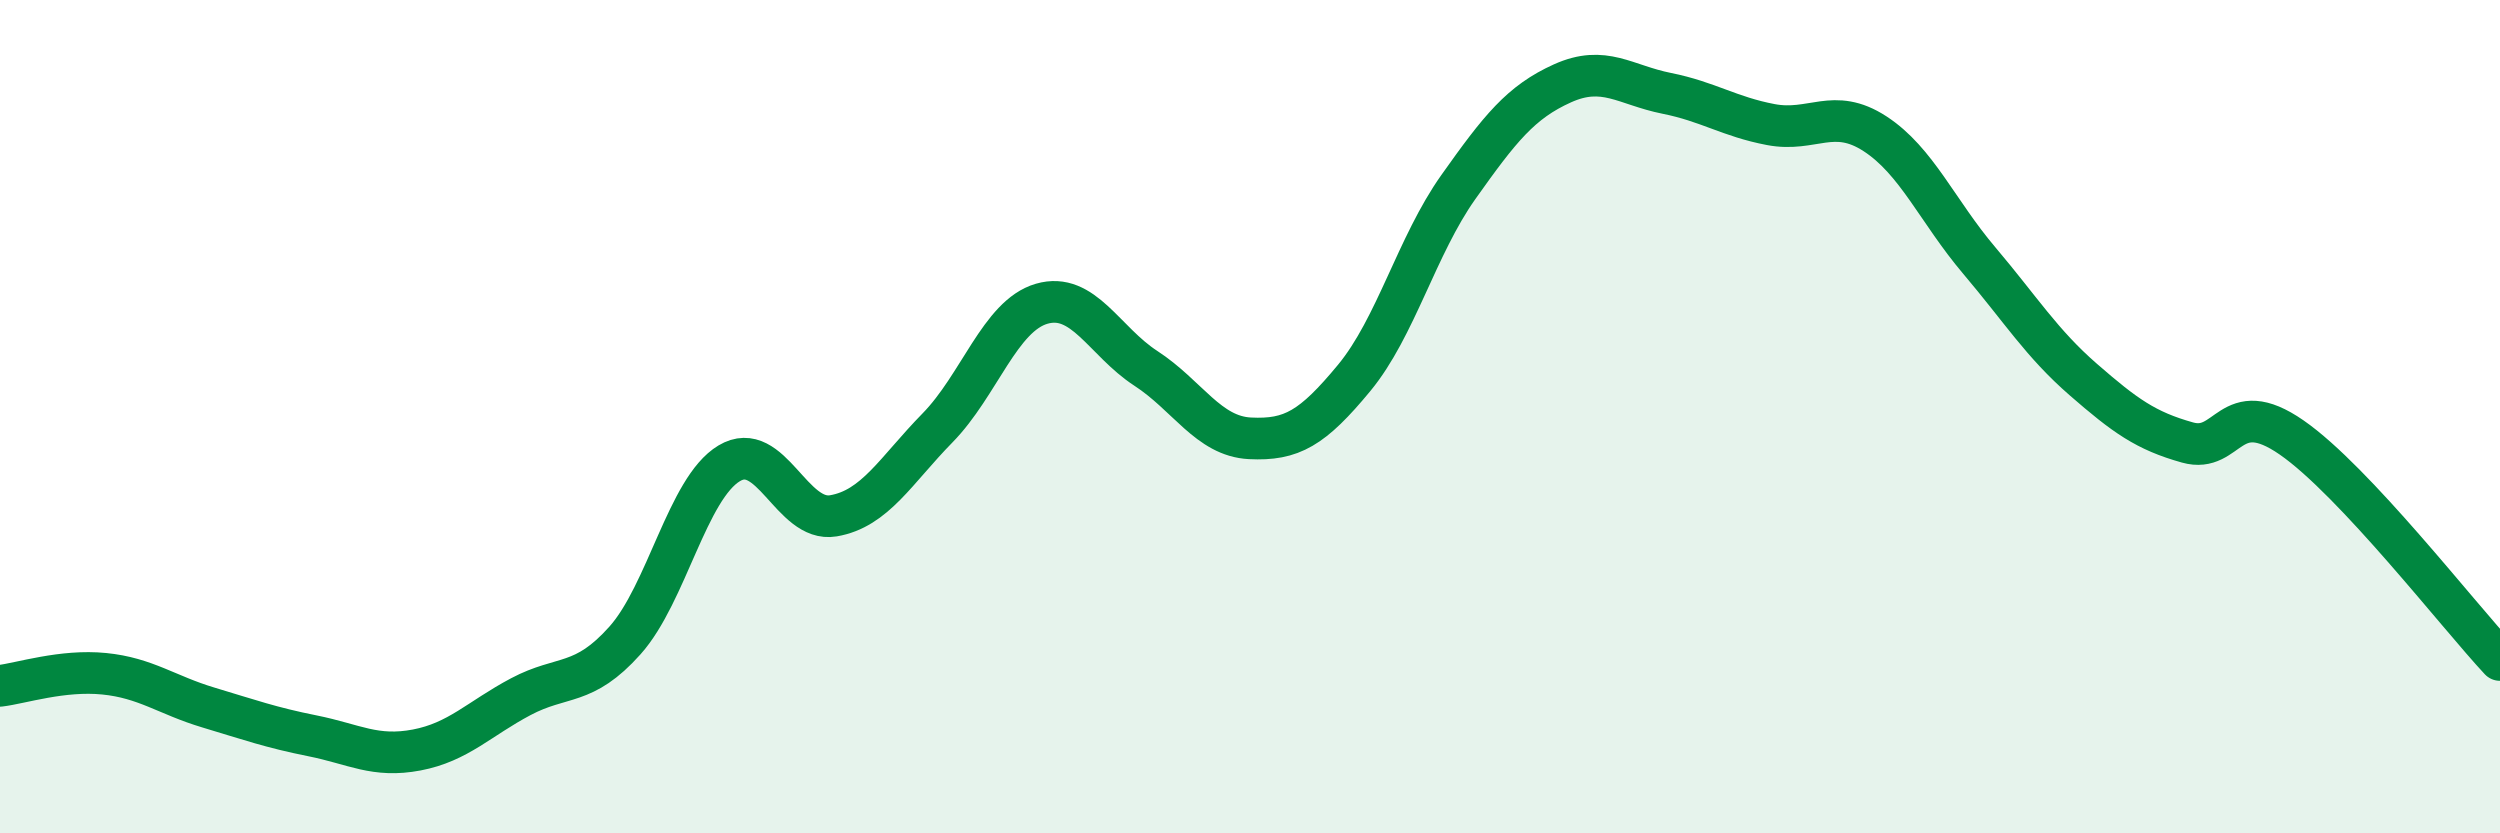
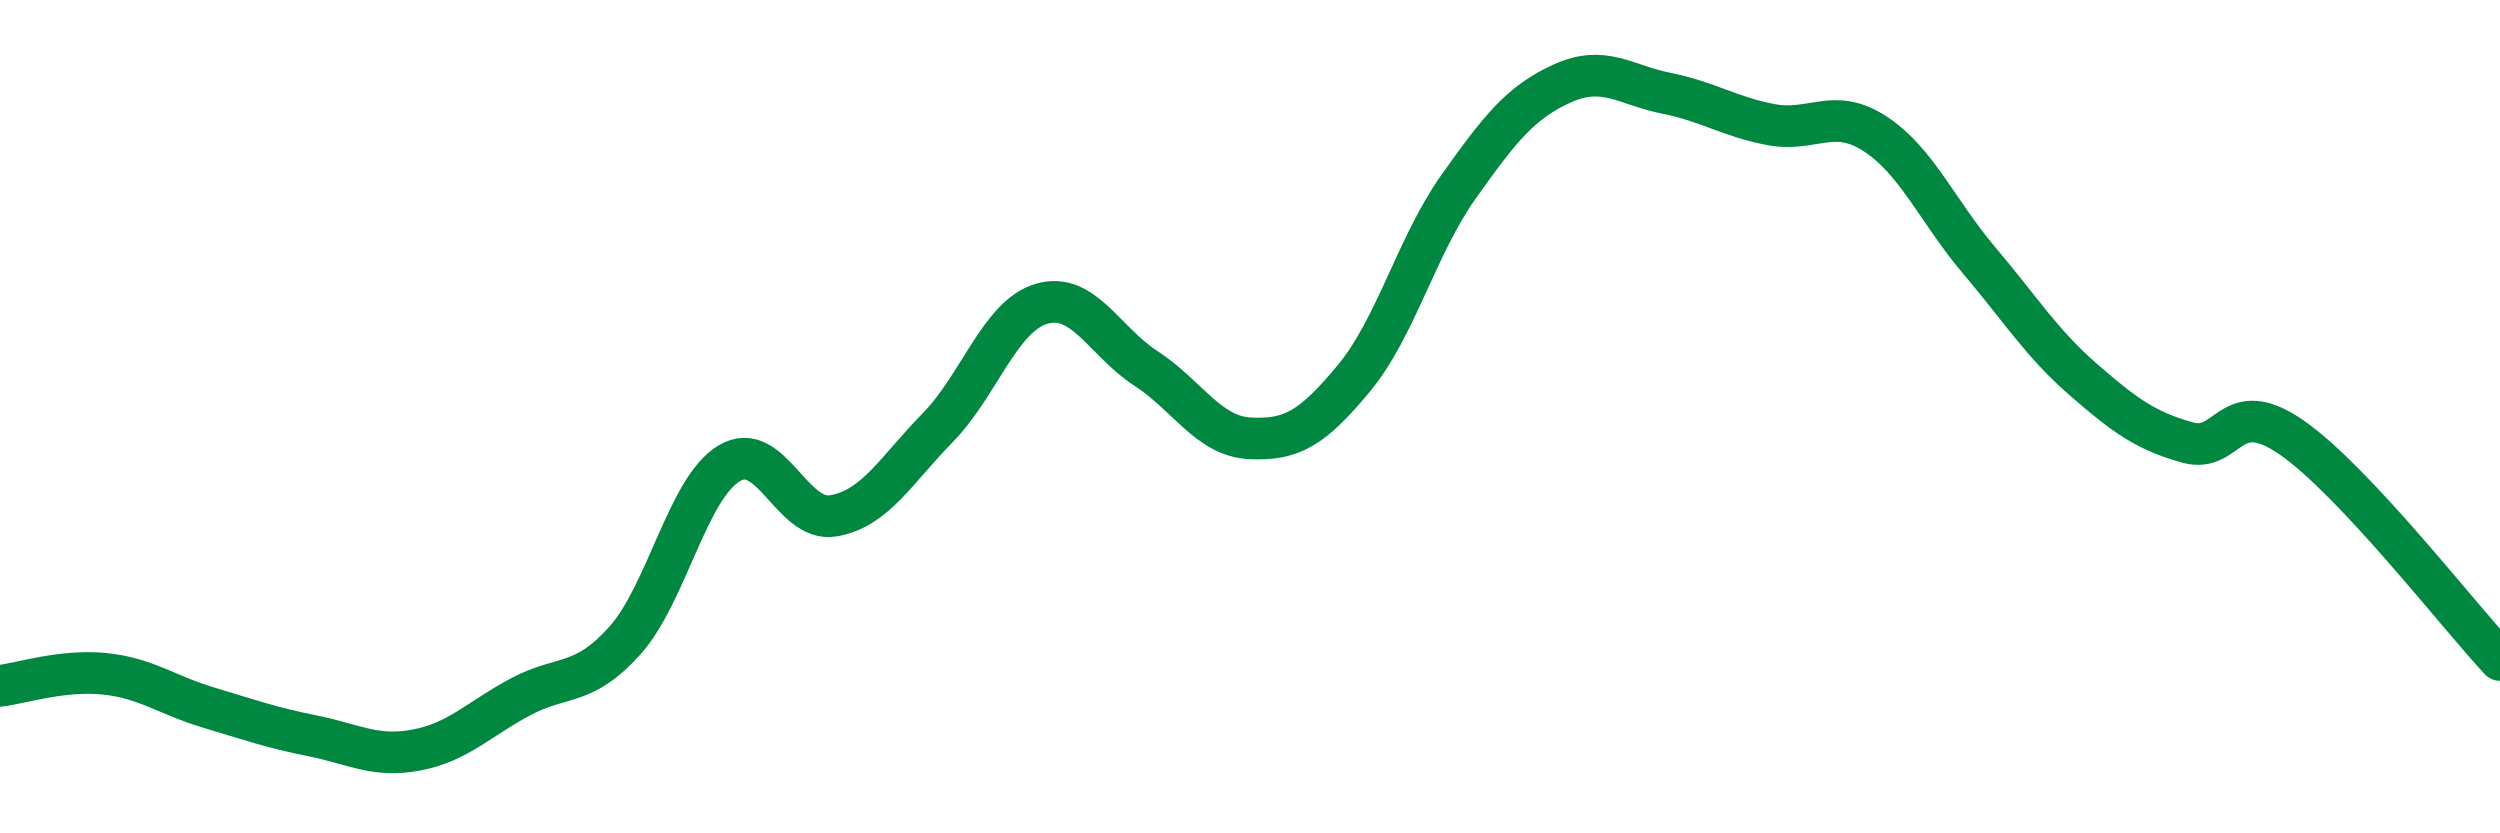
<svg xmlns="http://www.w3.org/2000/svg" width="60" height="20" viewBox="0 0 60 20">
-   <path d="M 0,16.46 C 0.5,16.4 1.5,16.07 2.5,16.17 C 3.5,16.27 4,16.68 5,16.98 C 6,17.28 6.5,17.46 7.5,17.66 C 8.5,17.86 9,18.19 10,18 C 11,17.81 11.5,17.25 12.5,16.72 C 13.5,16.19 14,16.49 15,15.37 C 16,14.25 16.5,11.72 17.5,11.12 C 18.5,10.52 19,12.55 20,12.38 C 21,12.21 21.5,11.29 22.5,10.27 C 23.5,9.25 24,7.58 25,7.29 C 26,7 26.5,8.19 27.5,8.84 C 28.5,9.49 29,10.47 30,10.52 C 31,10.57 31.5,10.28 32.5,9.07 C 33.5,7.86 34,5.9 35,4.49 C 36,3.08 36.5,2.45 37.5,2 C 38.5,1.55 39,2.04 40,2.24 C 41,2.44 41.5,2.8 42.5,2.99 C 43.5,3.18 44,2.56 45,3.21 C 46,3.86 46.5,5.07 47.5,6.25 C 48.5,7.43 49,8.24 50,9.11 C 51,9.98 51.5,10.34 52.5,10.62 C 53.5,10.9 53.5,9.46 55,10.5 C 56.5,11.54 59,14.77 60,15.84L60 20L0 20Z" fill="#008740" opacity="0.1" stroke-linecap="round" stroke-linejoin="round" />
  <path d="M 0,16.46 C 0.5,16.4 1.5,16.07 2.5,16.17 C 3.5,16.27 4,16.68 5,16.98 C 6,17.28 6.5,17.46 7.5,17.66 C 8.5,17.86 9,18.19 10,18 C 11,17.81 11.5,17.25 12.5,16.72 C 13.5,16.19 14,16.49 15,15.37 C 16,14.25 16.5,11.72 17.5,11.12 C 18.5,10.52 19,12.55 20,12.38 C 21,12.21 21.5,11.29 22.5,10.27 C 23.5,9.25 24,7.58 25,7.29 C 26,7 26.5,8.19 27.5,8.84 C 28.5,9.49 29,10.47 30,10.52 C 31,10.57 31.5,10.28 32.5,9.07 C 33.5,7.86 34,5.9 35,4.49 C 36,3.08 36.5,2.45 37.5,2 C 38.5,1.55 39,2.04 40,2.24 C 41,2.44 41.5,2.8 42.5,2.99 C 43.5,3.18 44,2.56 45,3.21 C 46,3.86 46.5,5.07 47.5,6.25 C 48.5,7.43 49,8.24 50,9.11 C 51,9.98 51.5,10.34 52.5,10.62 C 53.5,10.9 53.5,9.46 55,10.5 C 56.5,11.54 59,14.77 60,15.84" stroke="#008740" stroke-width="1" fill="none" stroke-linecap="round" stroke-linejoin="round" />
</svg>